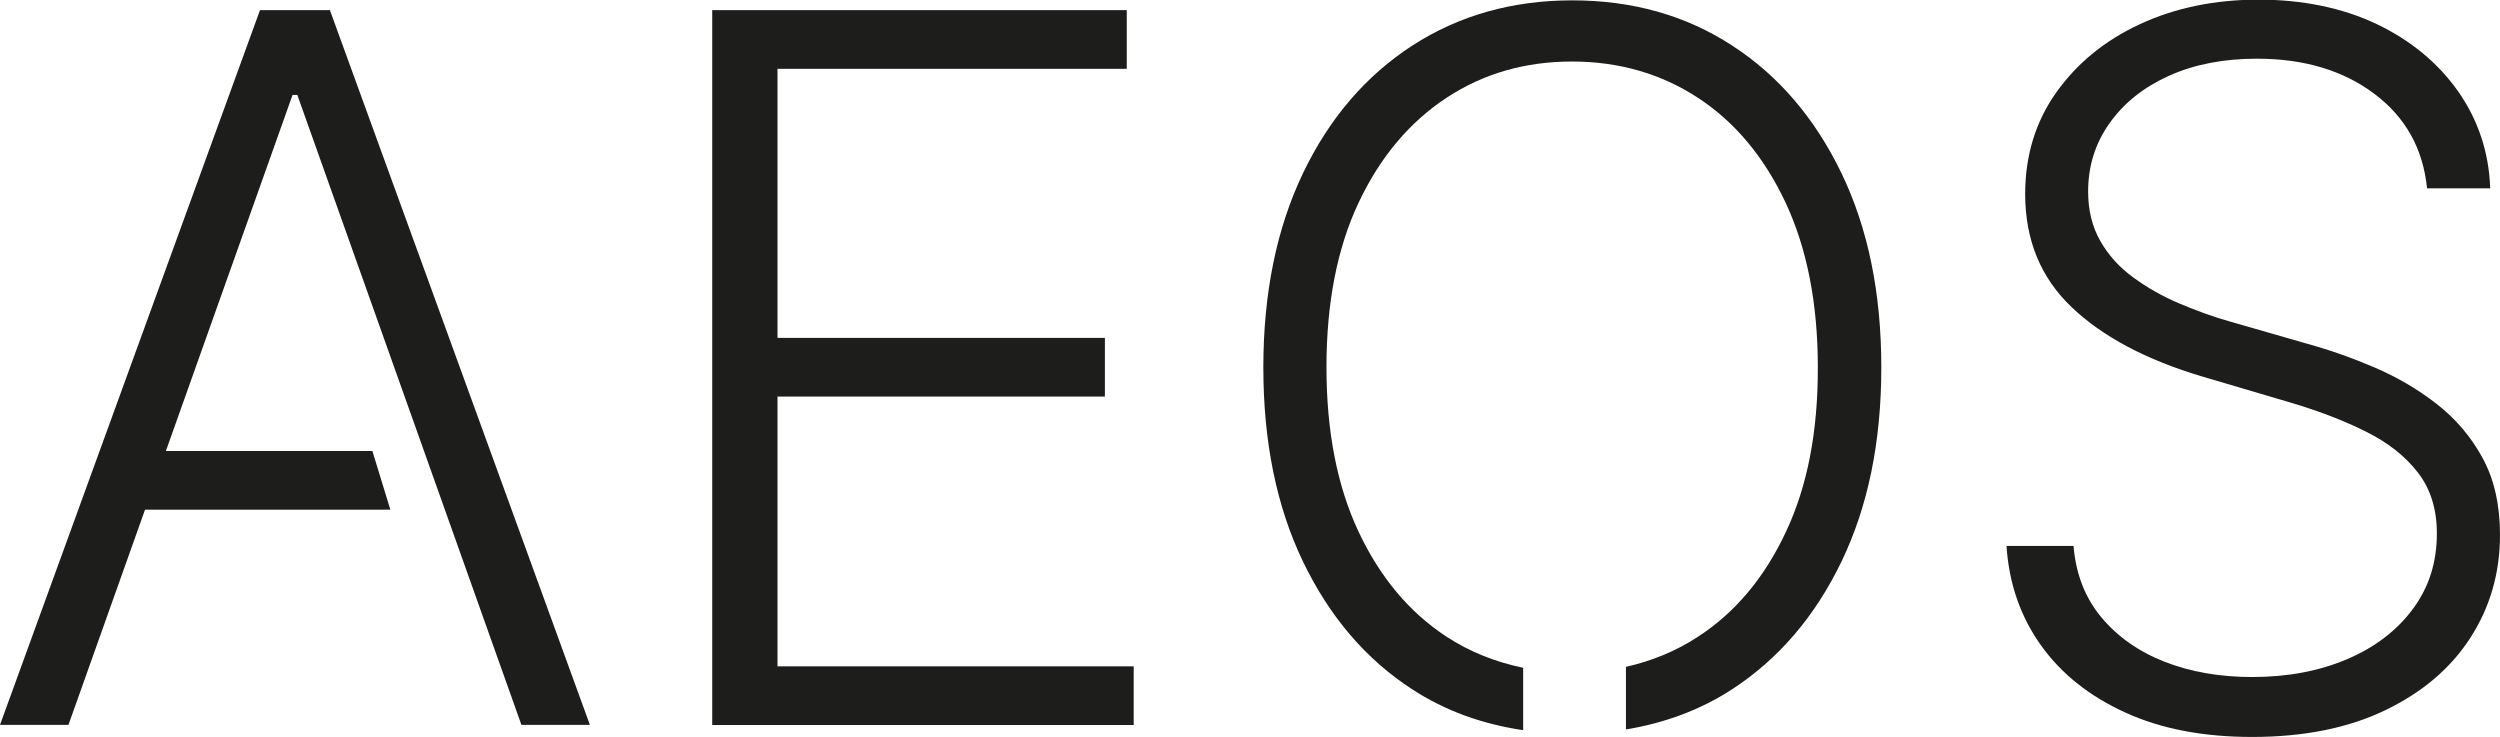
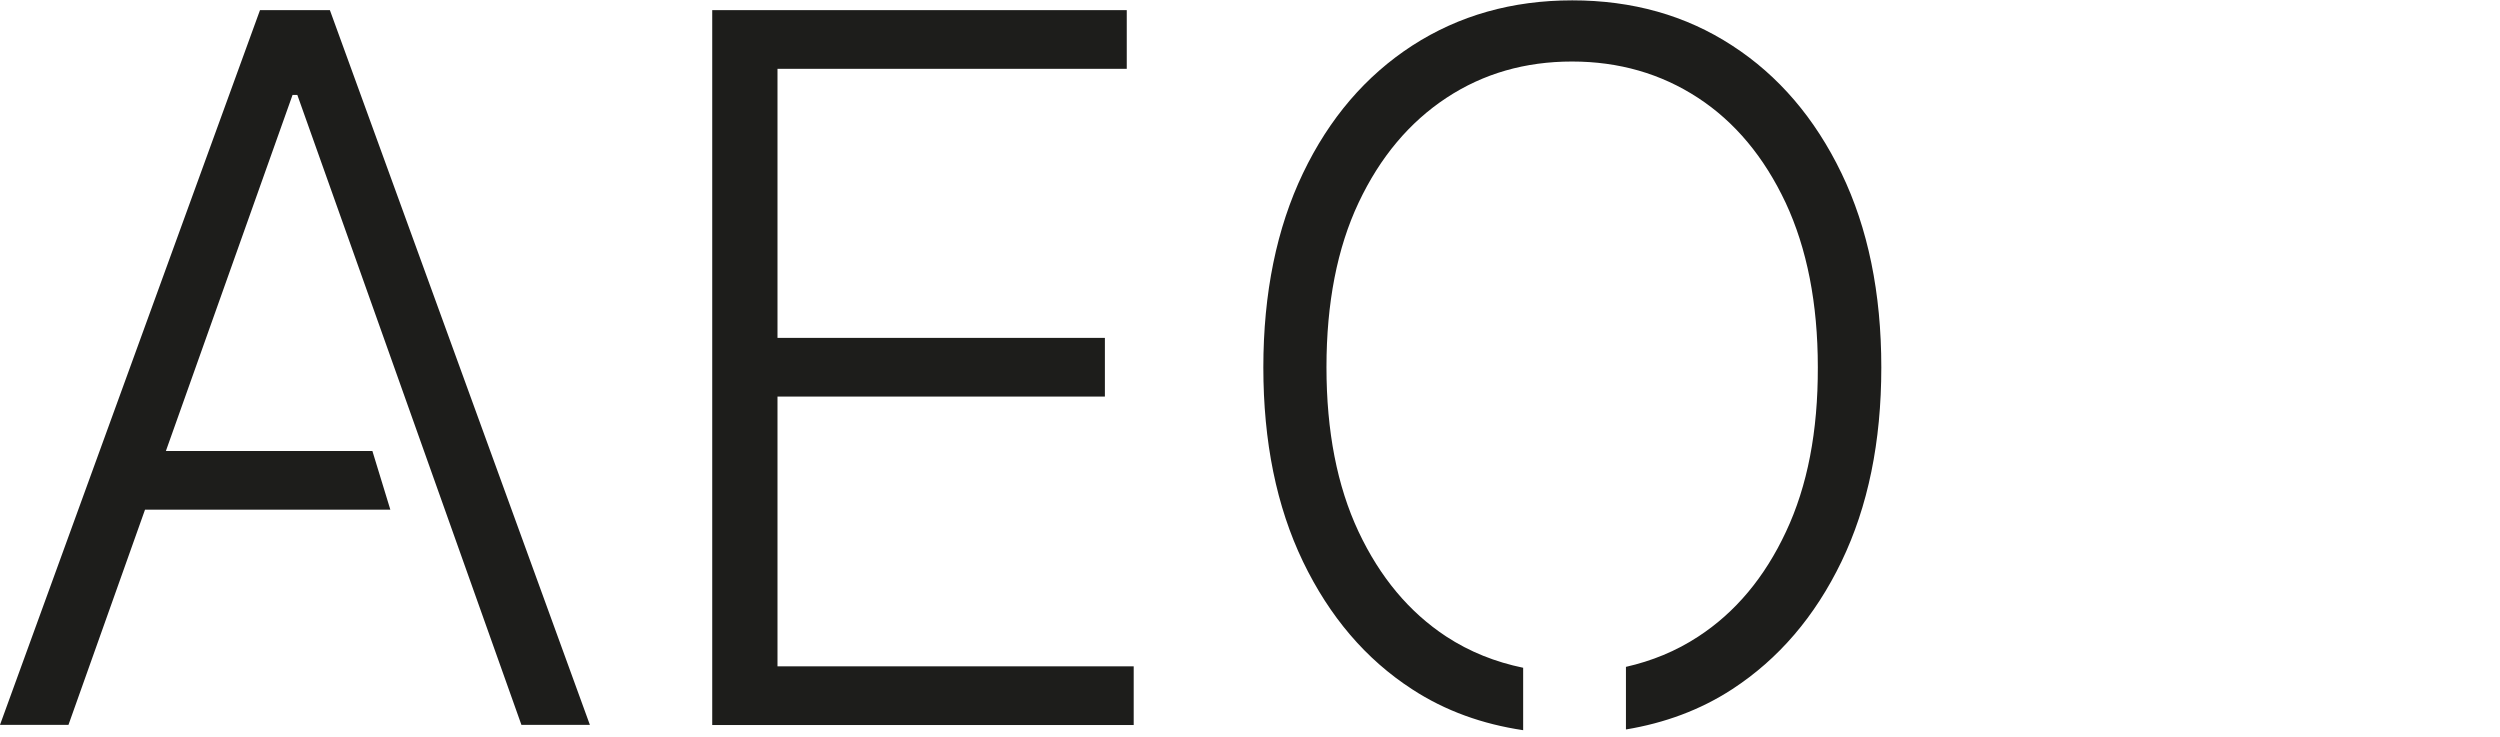
<svg xmlns="http://www.w3.org/2000/svg" id="Capa_2" data-name="Capa 2" viewBox="0 0 140.58 41.44">
  <defs>
    <style>
      .cls-1 {
        fill: #1d1d1b;
        stroke-width: 0px;
      }
    </style>
  </defs>
  <g id="Capa_1-2" data-name="Capa 1">
    <g>
      <path class="cls-1" d="m3.85,40.76H0L14.62.57h3.93l14.62,40.19h-3.85L16.72,5.34h-.27L3.85,40.76Zm17.2-15.4h2.8m-2.91,0h.11m.9,3.3H6.62v-3.3h14.32m4.08,3.3h-3.06m1.89-3.3h2.71v3.3h-1.54" />
      <path class="cls-1" d="m40.05,40.76V.57h23.31v3.3h-19.64v15.13h18.41v3.3h-18.41v15.17h20.03v3.3h-23.7Z" />
      <path class="cls-1" d="m103.55,9.74c-1.49-3.09-3.54-5.49-6.15-7.18C94.79.86,91.79.02,88.41.02s-6.37.85-8.99,2.54c-2.62,1.7-4.67,4.09-6.15,7.18-1.48,3.09-2.23,6.74-2.23,10.92s.74,7.82,2.23,10.92c1.49,3.09,3.53,5.49,6.14,7.18,1.87,1.22,3.96,1.96,6.24,2.3v-3.51c-1.55-.32-3-.89-4.33-1.76-2.08-1.37-3.72-3.33-4.93-5.9-1.2-2.56-1.8-5.64-1.8-9.24s.6-6.7,1.81-9.26c1.21-2.56,2.86-4.52,4.94-5.89s4.43-2.04,7.06-2.04,5,.68,7.08,2.04,3.72,3.33,4.93,5.9c1.2,2.57,1.81,5.66,1.81,9.25.01,3.6-.58,6.68-1.79,9.25-1.2,2.57-2.85,4.54-4.94,5.9-1.25.82-2.61,1.37-4.06,1.7v3.52c2.17-.36,4.17-1.09,5.97-2.26,2.61-1.7,4.66-4.09,6.15-7.18,1.49-3.09,2.24-6.73,2.24-10.92s-.75-7.83-2.24-10.92Z" />
-       <path class="cls-1" d="m136.48,10.61c-.22-2.24-1.21-4.02-2.96-5.33-1.75-1.32-3.96-1.98-6.61-1.98-1.87,0-3.52.32-4.94.96-1.42.64-2.53,1.52-3.34,2.66s-1.21,2.41-1.21,3.85c0,1.06.23,1.99.69,2.79.46.8,1.07,1.48,1.86,2.05.78.57,1.64,1.06,2.59,1.46.95.4,1.9.75,2.87,1.02l4.24,1.22c1.28.35,2.56.8,3.85,1.35,1.28.55,2.46,1.24,3.52,2.07s1.92,1.84,2.57,3.04c.65,1.2.97,2.64.97,4.31,0,2.15-.56,4.07-1.67,5.79-1.11,1.72-2.71,3.07-4.79,4.07-2.08,1-4.57,1.5-7.48,1.5-2.73,0-5.11-.45-7.12-1.37-2.01-.91-3.6-2.17-4.75-3.78-1.15-1.61-1.8-3.47-1.94-5.59h3.77c.13,1.58.65,2.92,1.57,4.02.92,1.1,2.11,1.93,3.57,2.5,1.47.57,3.1.85,4.91.85,2,0,3.78-.34,5.35-1.01,1.56-.67,2.79-1.61,3.69-2.83.9-1.21,1.34-2.62,1.34-4.23,0-1.36-.35-2.5-1.06-3.42-.71-.92-1.69-1.7-2.95-2.32-1.26-.63-2.73-1.19-4.38-1.67l-4.81-1.42c-3.15-.94-5.6-2.24-7.34-3.9-1.74-1.66-2.61-3.78-2.61-6.36,0-2.16.58-4.06,1.74-5.7s2.73-2.93,4.71-3.85c1.98-.92,4.21-1.38,6.68-1.38s4.71.46,6.63,1.37c1.92.92,3.45,2.18,4.58,3.78,1.13,1.61,1.74,3.43,1.81,5.46h-3.55Z" />
    </g>
  </g>
</svg>